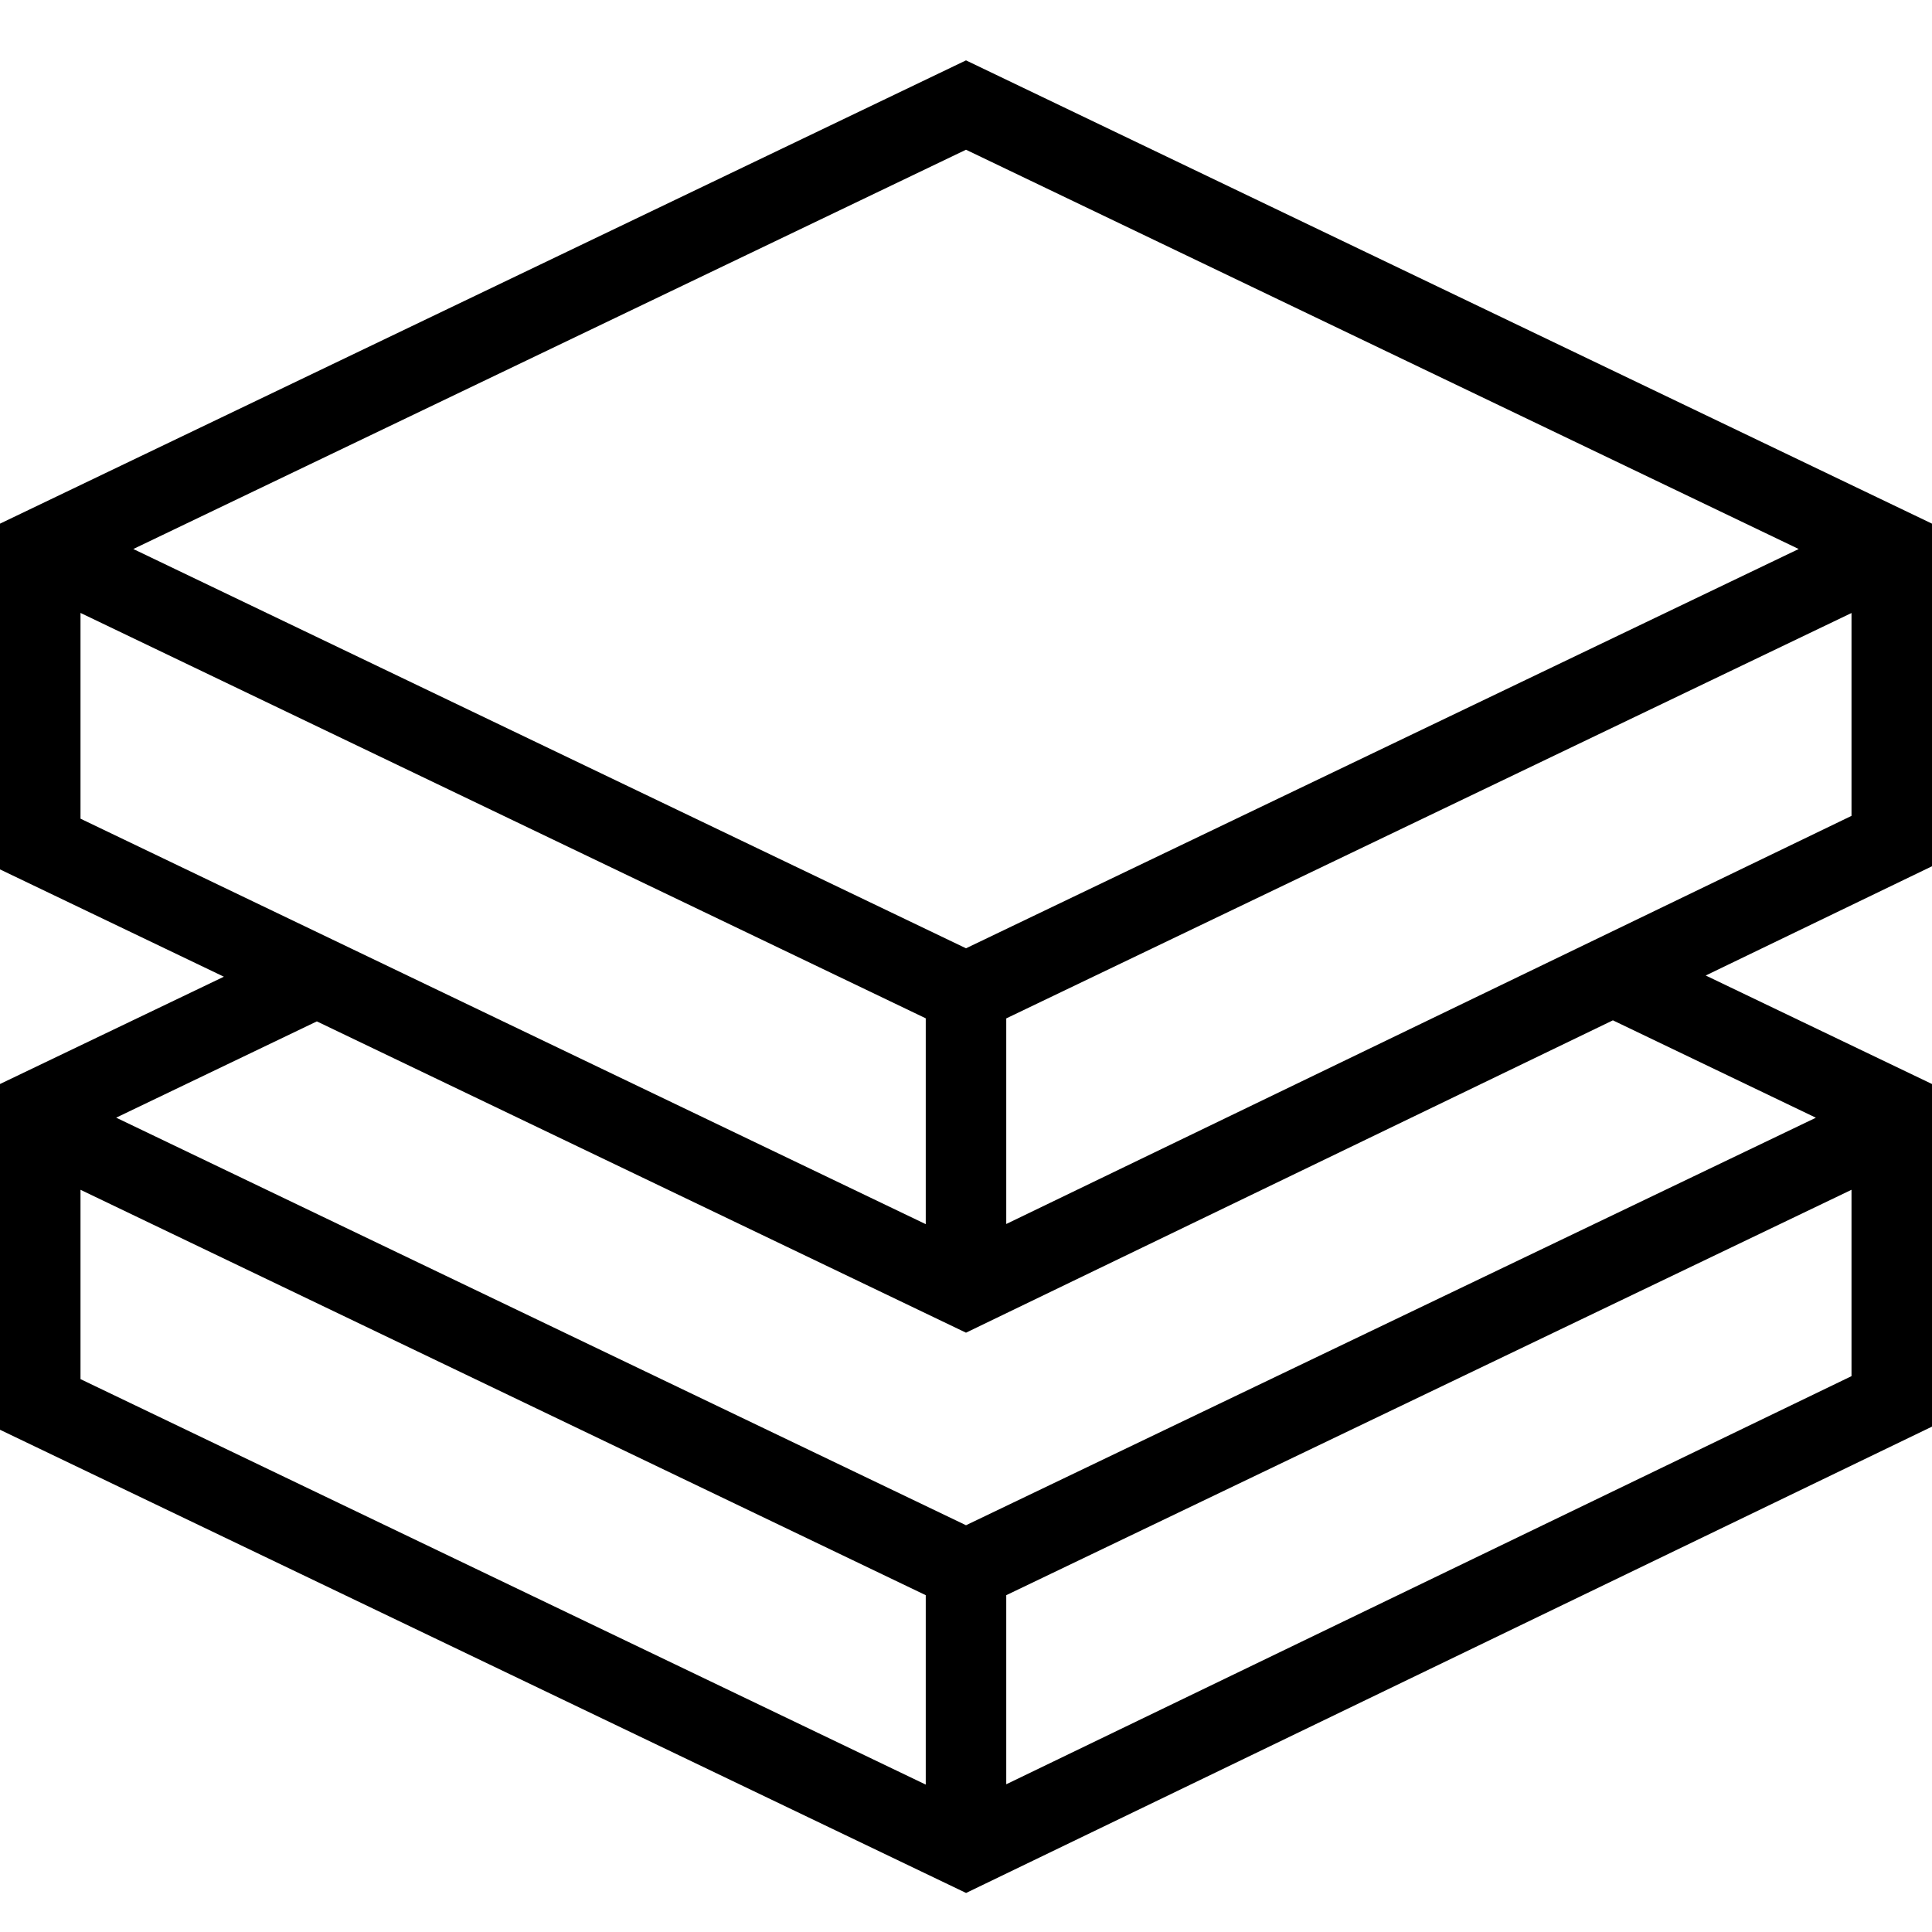
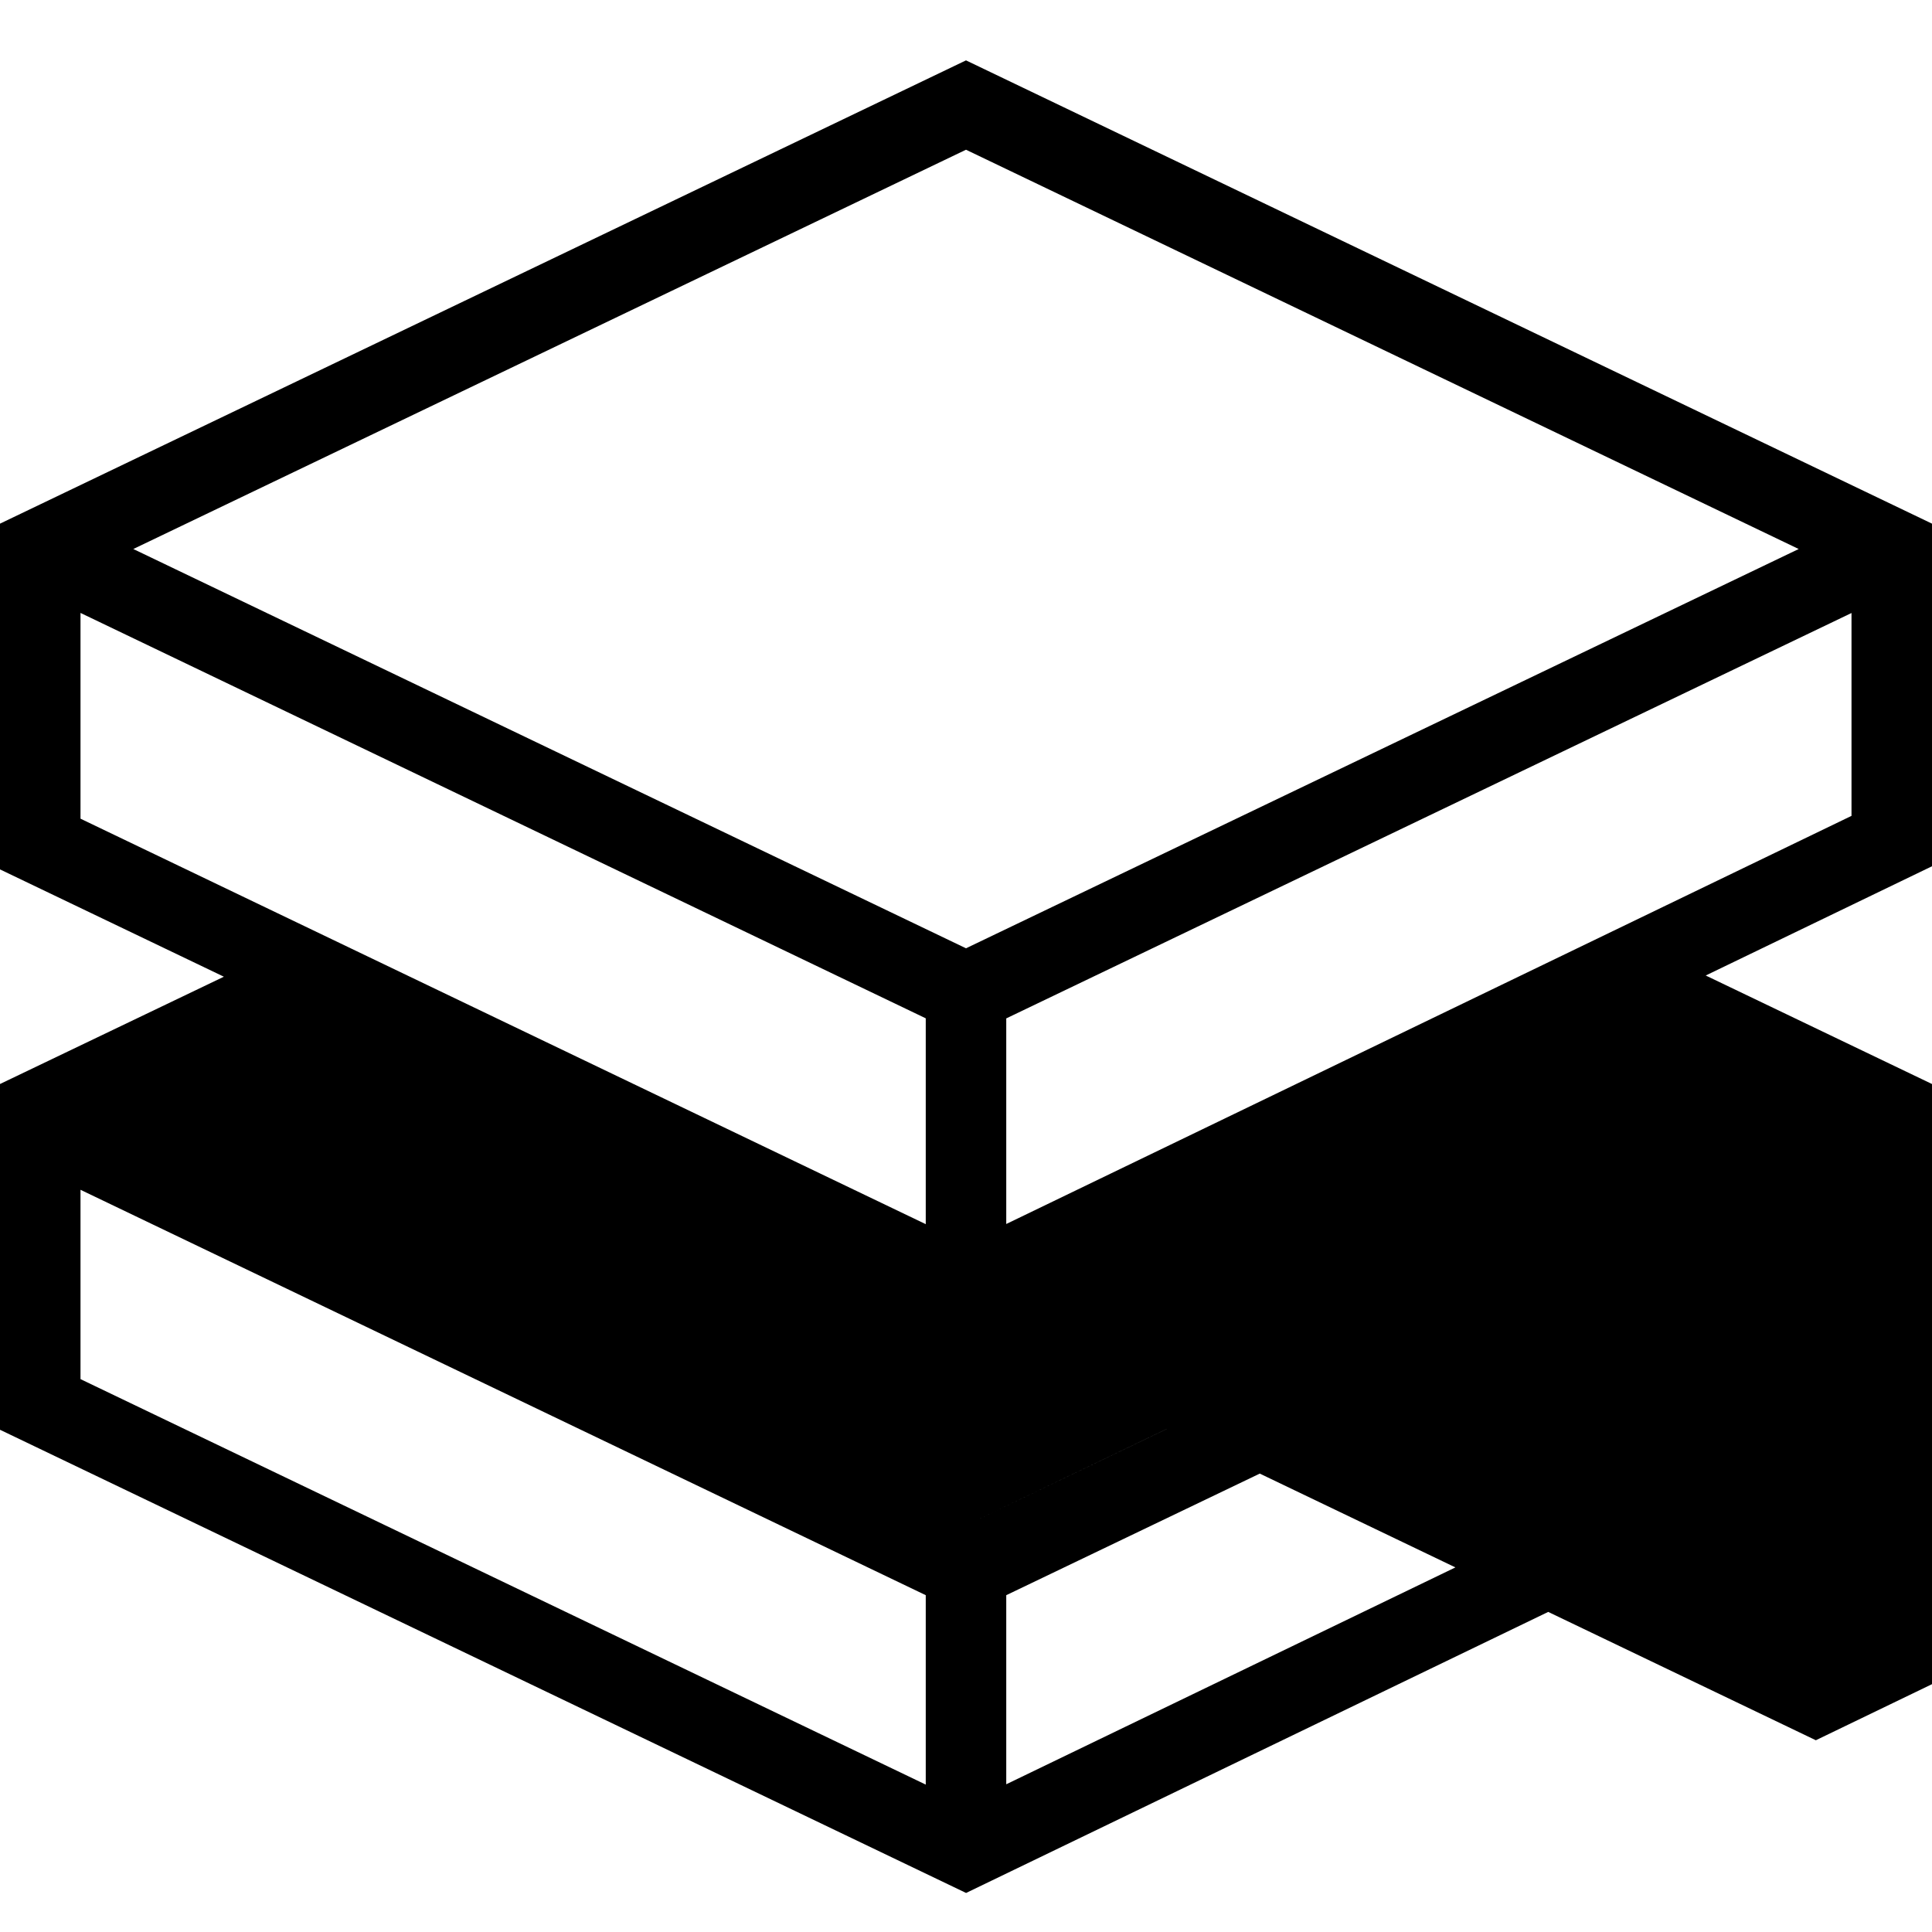
<svg xmlns="http://www.w3.org/2000/svg" id="Layer_1" data-name="Layer 1" viewBox="0 0 24 24">
-   <path d="m24,6.505L12,.75,0,6.505v4.295l2.781,1.333-2.781,1.333v4.295l12.001,5.754,11.999-5.793v-4.256l-2.811-1.348,2.811-1.357v-4.256Zm-1.656.315l-10.344,4.96L1.656,6.82,12,1.86l10.344,4.96ZM1,7.614l10.5,5.036v2.557L1,10.17v-2.557Zm0,7.166l10.5,5.036v2.353L1,17.132v-2.353Zm11.5,7.386v-2.35l10.5-5.036v2.315l-10.5,5.07Zm10.057-8.281l-10.557,5.062L1.443,13.884l2.493-1.196,8.064,3.867,8.036-3.88,2.52,1.209Zm-10.057,1.32v-2.554l10.5-5.036v2.52l-10.5,5.07Z" />
+   <path d="m24,6.505L12,.75,0,6.505v4.295l2.781,1.333-2.781,1.333v4.295l12.001,5.754,11.999-5.793v-4.256l-2.811-1.348,2.811-1.357v-4.256Zm-1.656.315l-10.344,4.96L1.656,6.82,12,1.86l10.344,4.96ZM1,7.614l10.5,5.036v2.557L1,10.17v-2.557Zm0,7.166l10.5,5.036v2.353L1,17.132v-2.353Zm11.5,7.386v-2.35l10.5-5.036v2.315l-10.5,5.07Zm10.057-8.281l-10.557,5.062l2.493-1.196,8.064,3.867,8.036-3.88,2.52,1.209Zm-10.057,1.32v-2.554l10.5-5.036v2.52l-10.5,5.07Z" />
</svg>